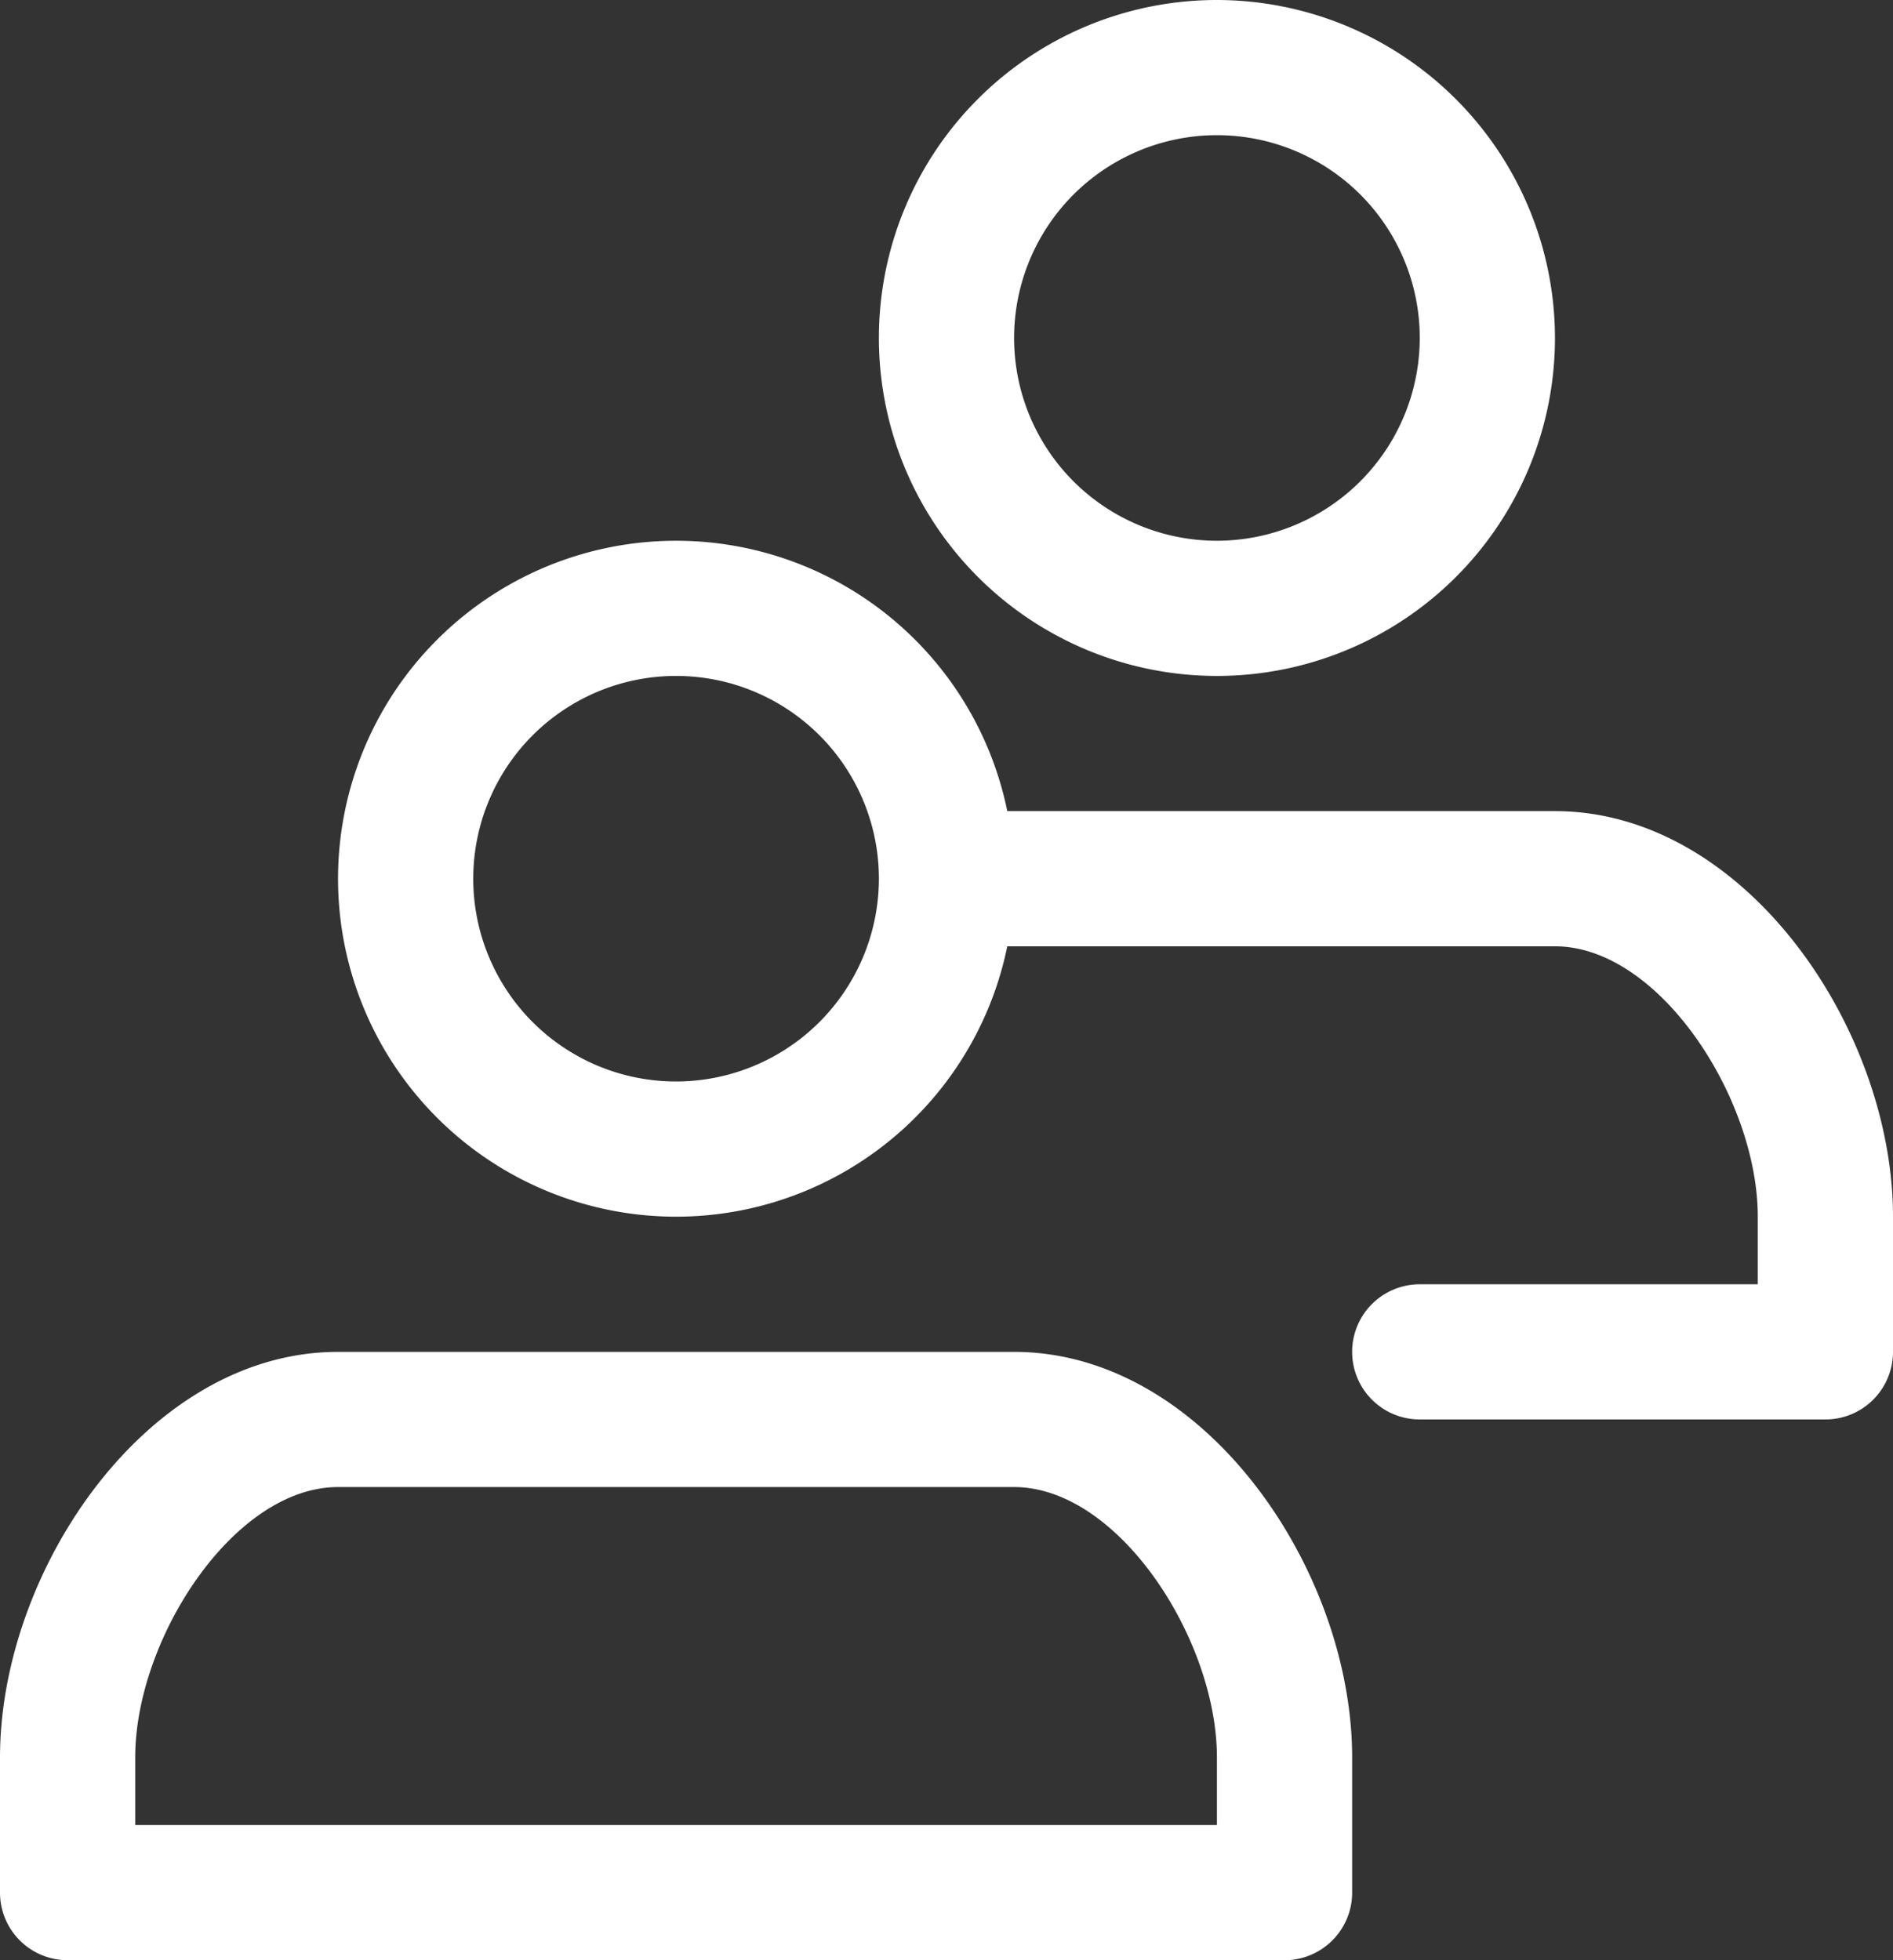
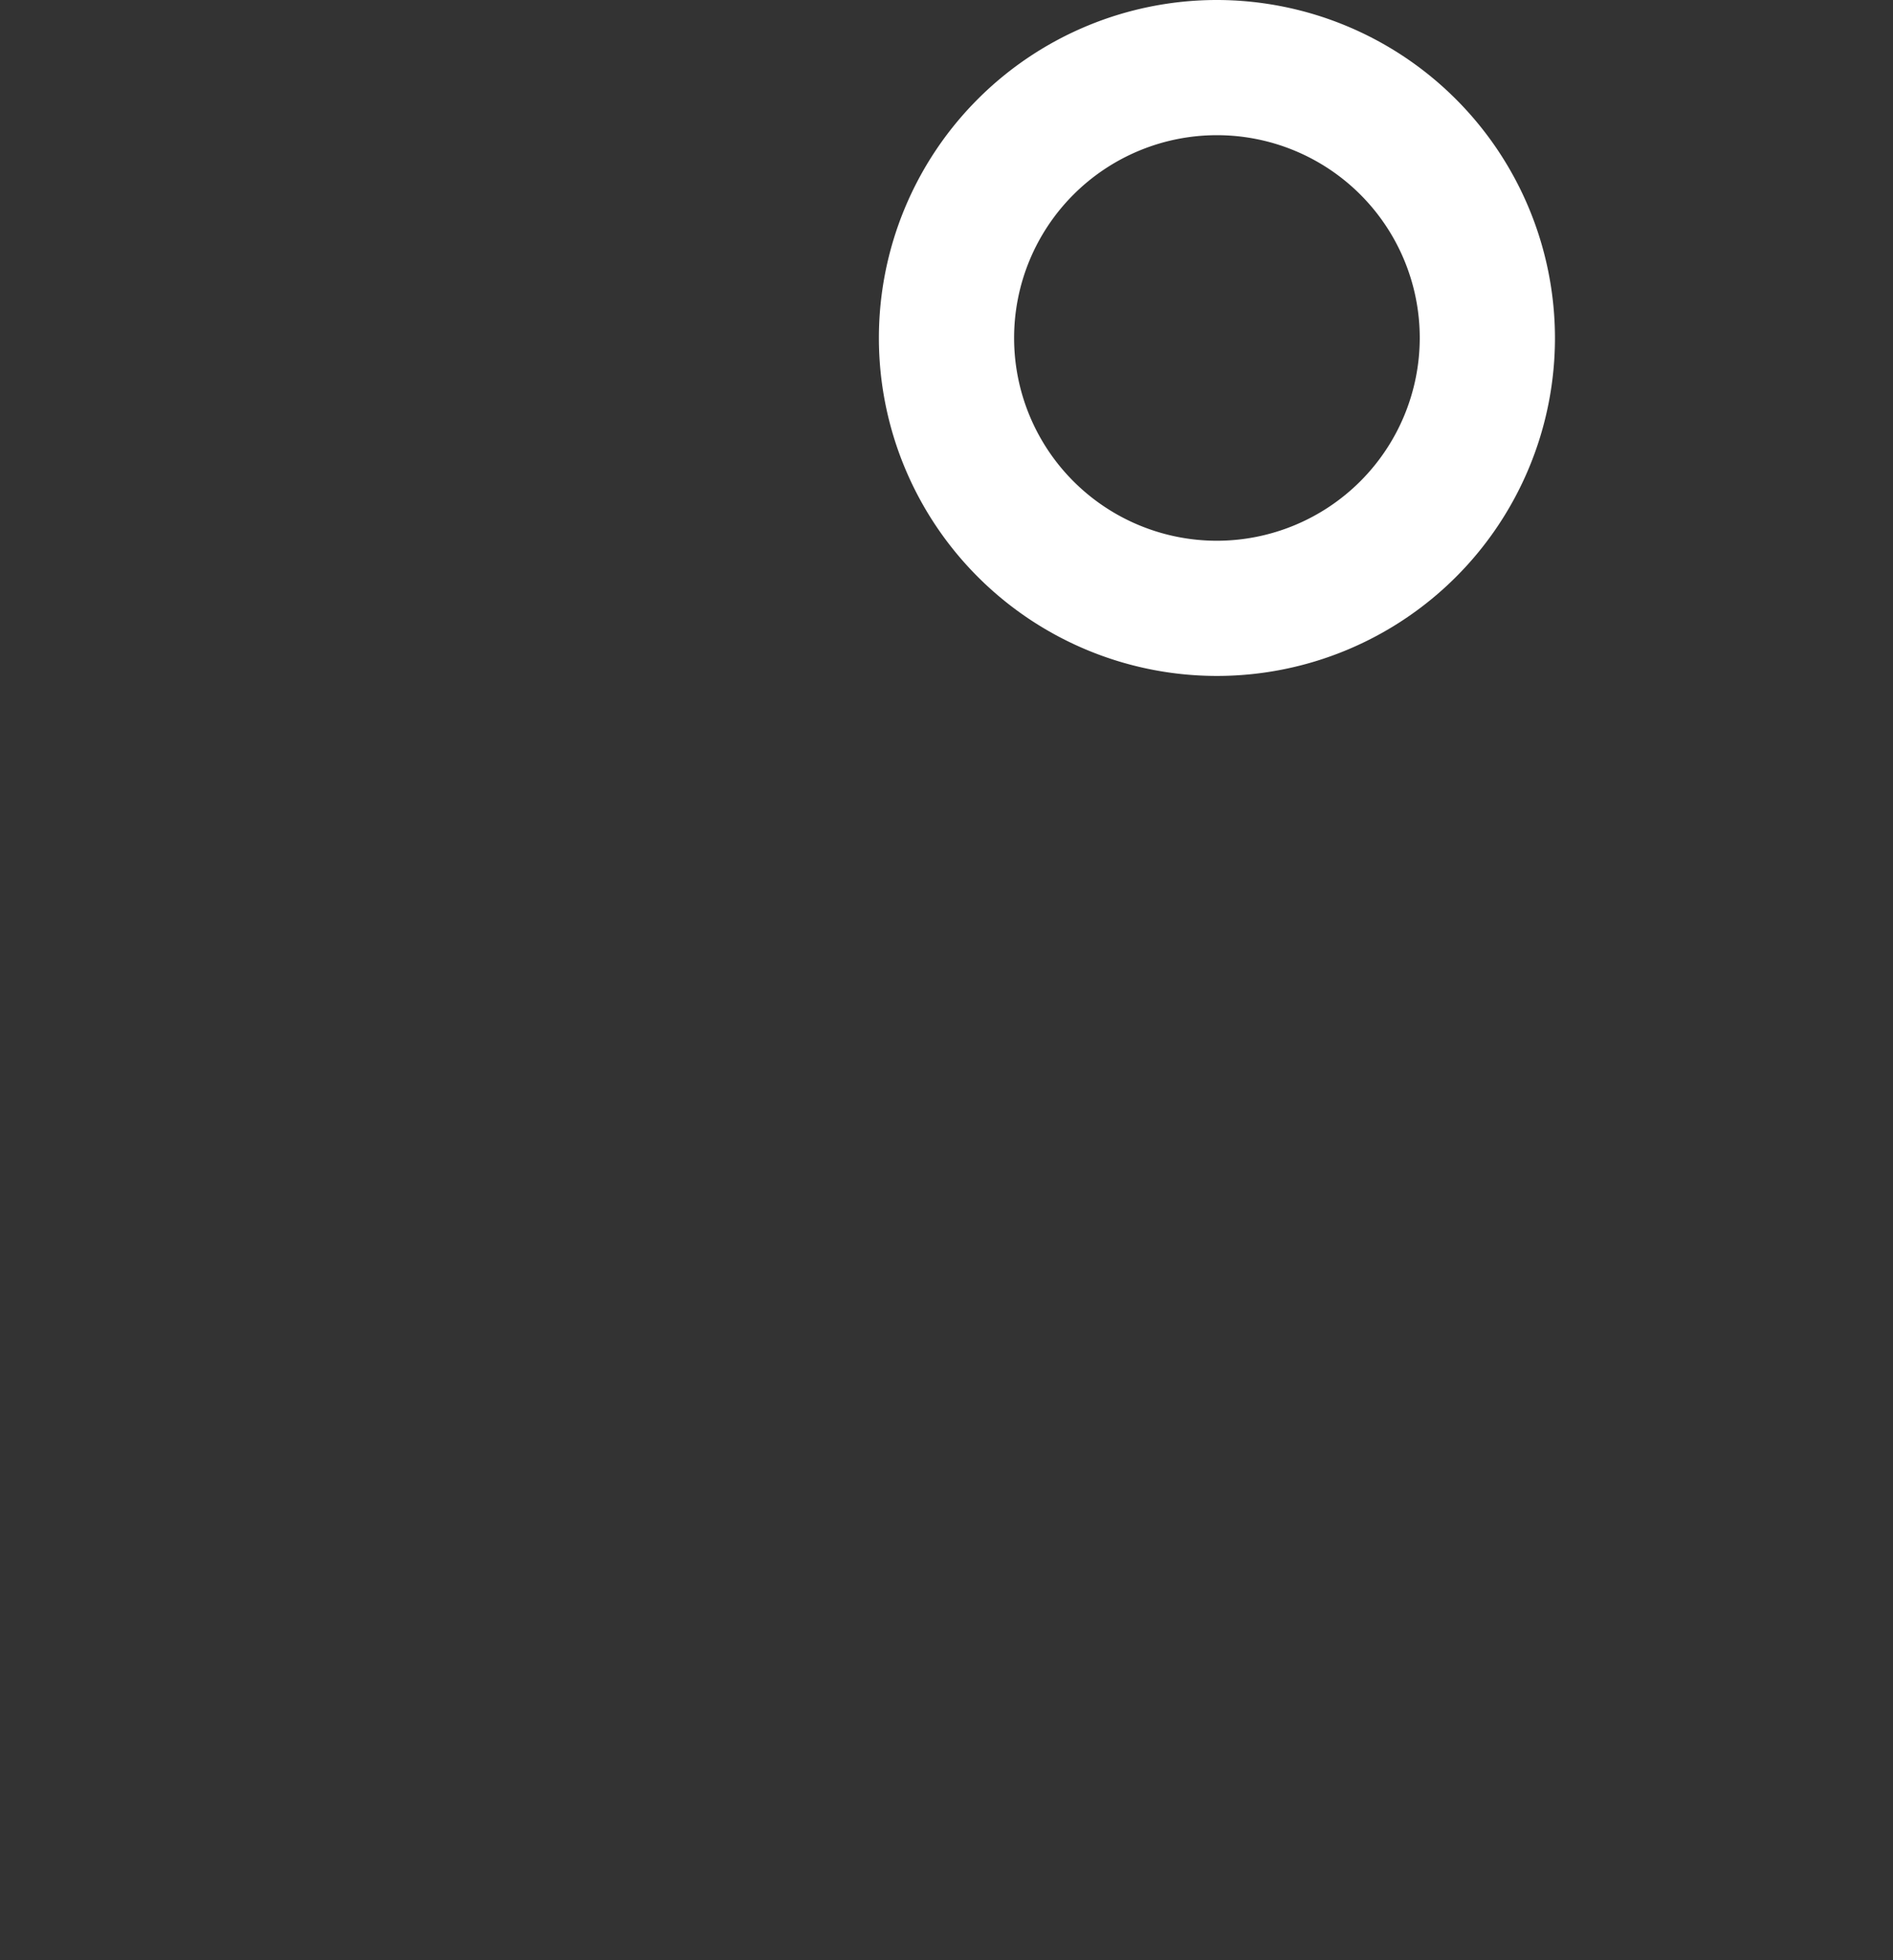
<svg xmlns="http://www.w3.org/2000/svg" fill="#ffffff" height="29" preserveAspectRatio="xMidYMid meet" version="1" viewBox="2.0 1.0 28.0 29.0" width="28" zoomAndPan="magnify">
  <rect x="2.0" y="1.0" width="28.0" height="29.0" fill="#333333" stroke="none" />
  <g data-name="Layer 2" id="change1_1">
-     <path d="M22,29V27c0-2.774-2.185-6-5-6H7c-2.815,0-5,3.226-5,6v2a1,1,0,0,0,1,1H21A1,1,0,0,0,22,29Zm-2-1H4V27c0-1.746,1.455-4,3-4H17c1.545,0,3,2.254,3,4Z" />
    <path d="M20,1a5,5,0,1,0,5,5A5.006,5.006,0,0,0,20,1Zm0,8a3,3,0,1,1,3-3A3.003,3.003,0,0,1,20,9Z" />
-     <path d="M25,13H16.899a5,5,0,1,0,0,2H25c1.545,0,3,2.254,3,4v1H23a1,1,0,0,0,0,2h6a1,1,0,0,0,1-1V19C30,16.226,27.815,13,25,13ZM12,17a3,3,0,1,1,3-3A3.003,3.003,0,0,1,12,17Z" />
  </g>
</svg>